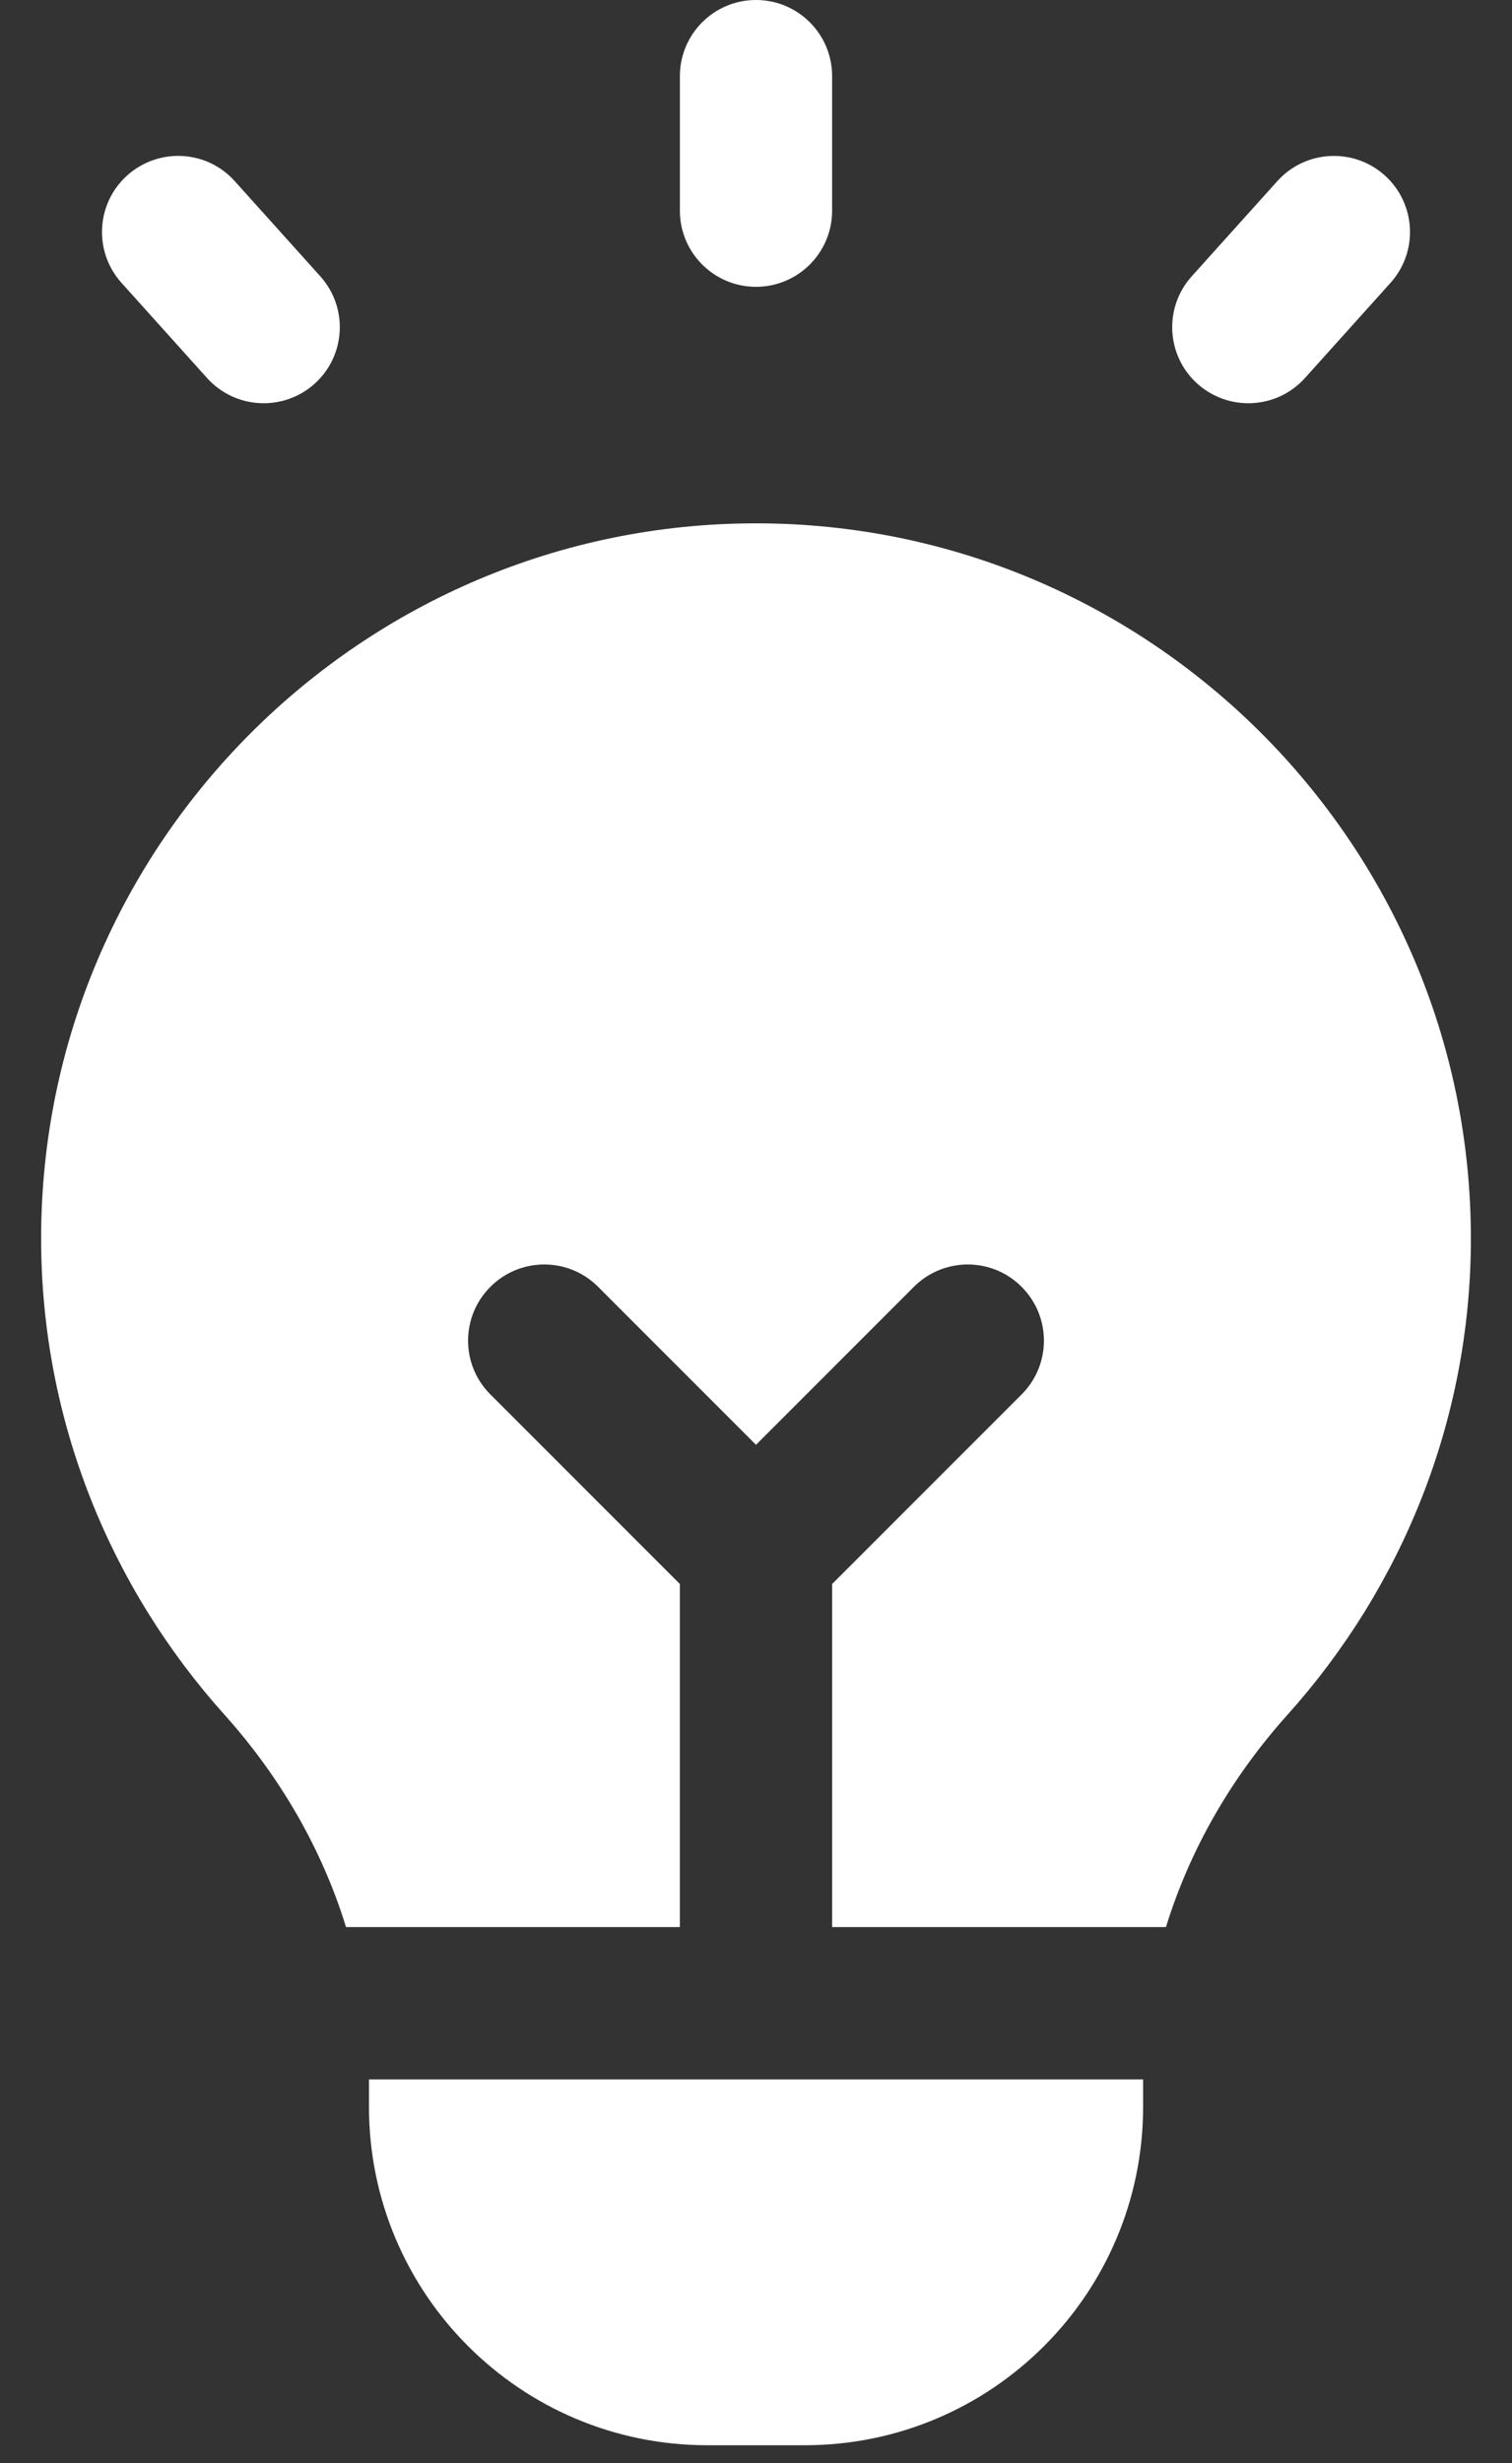
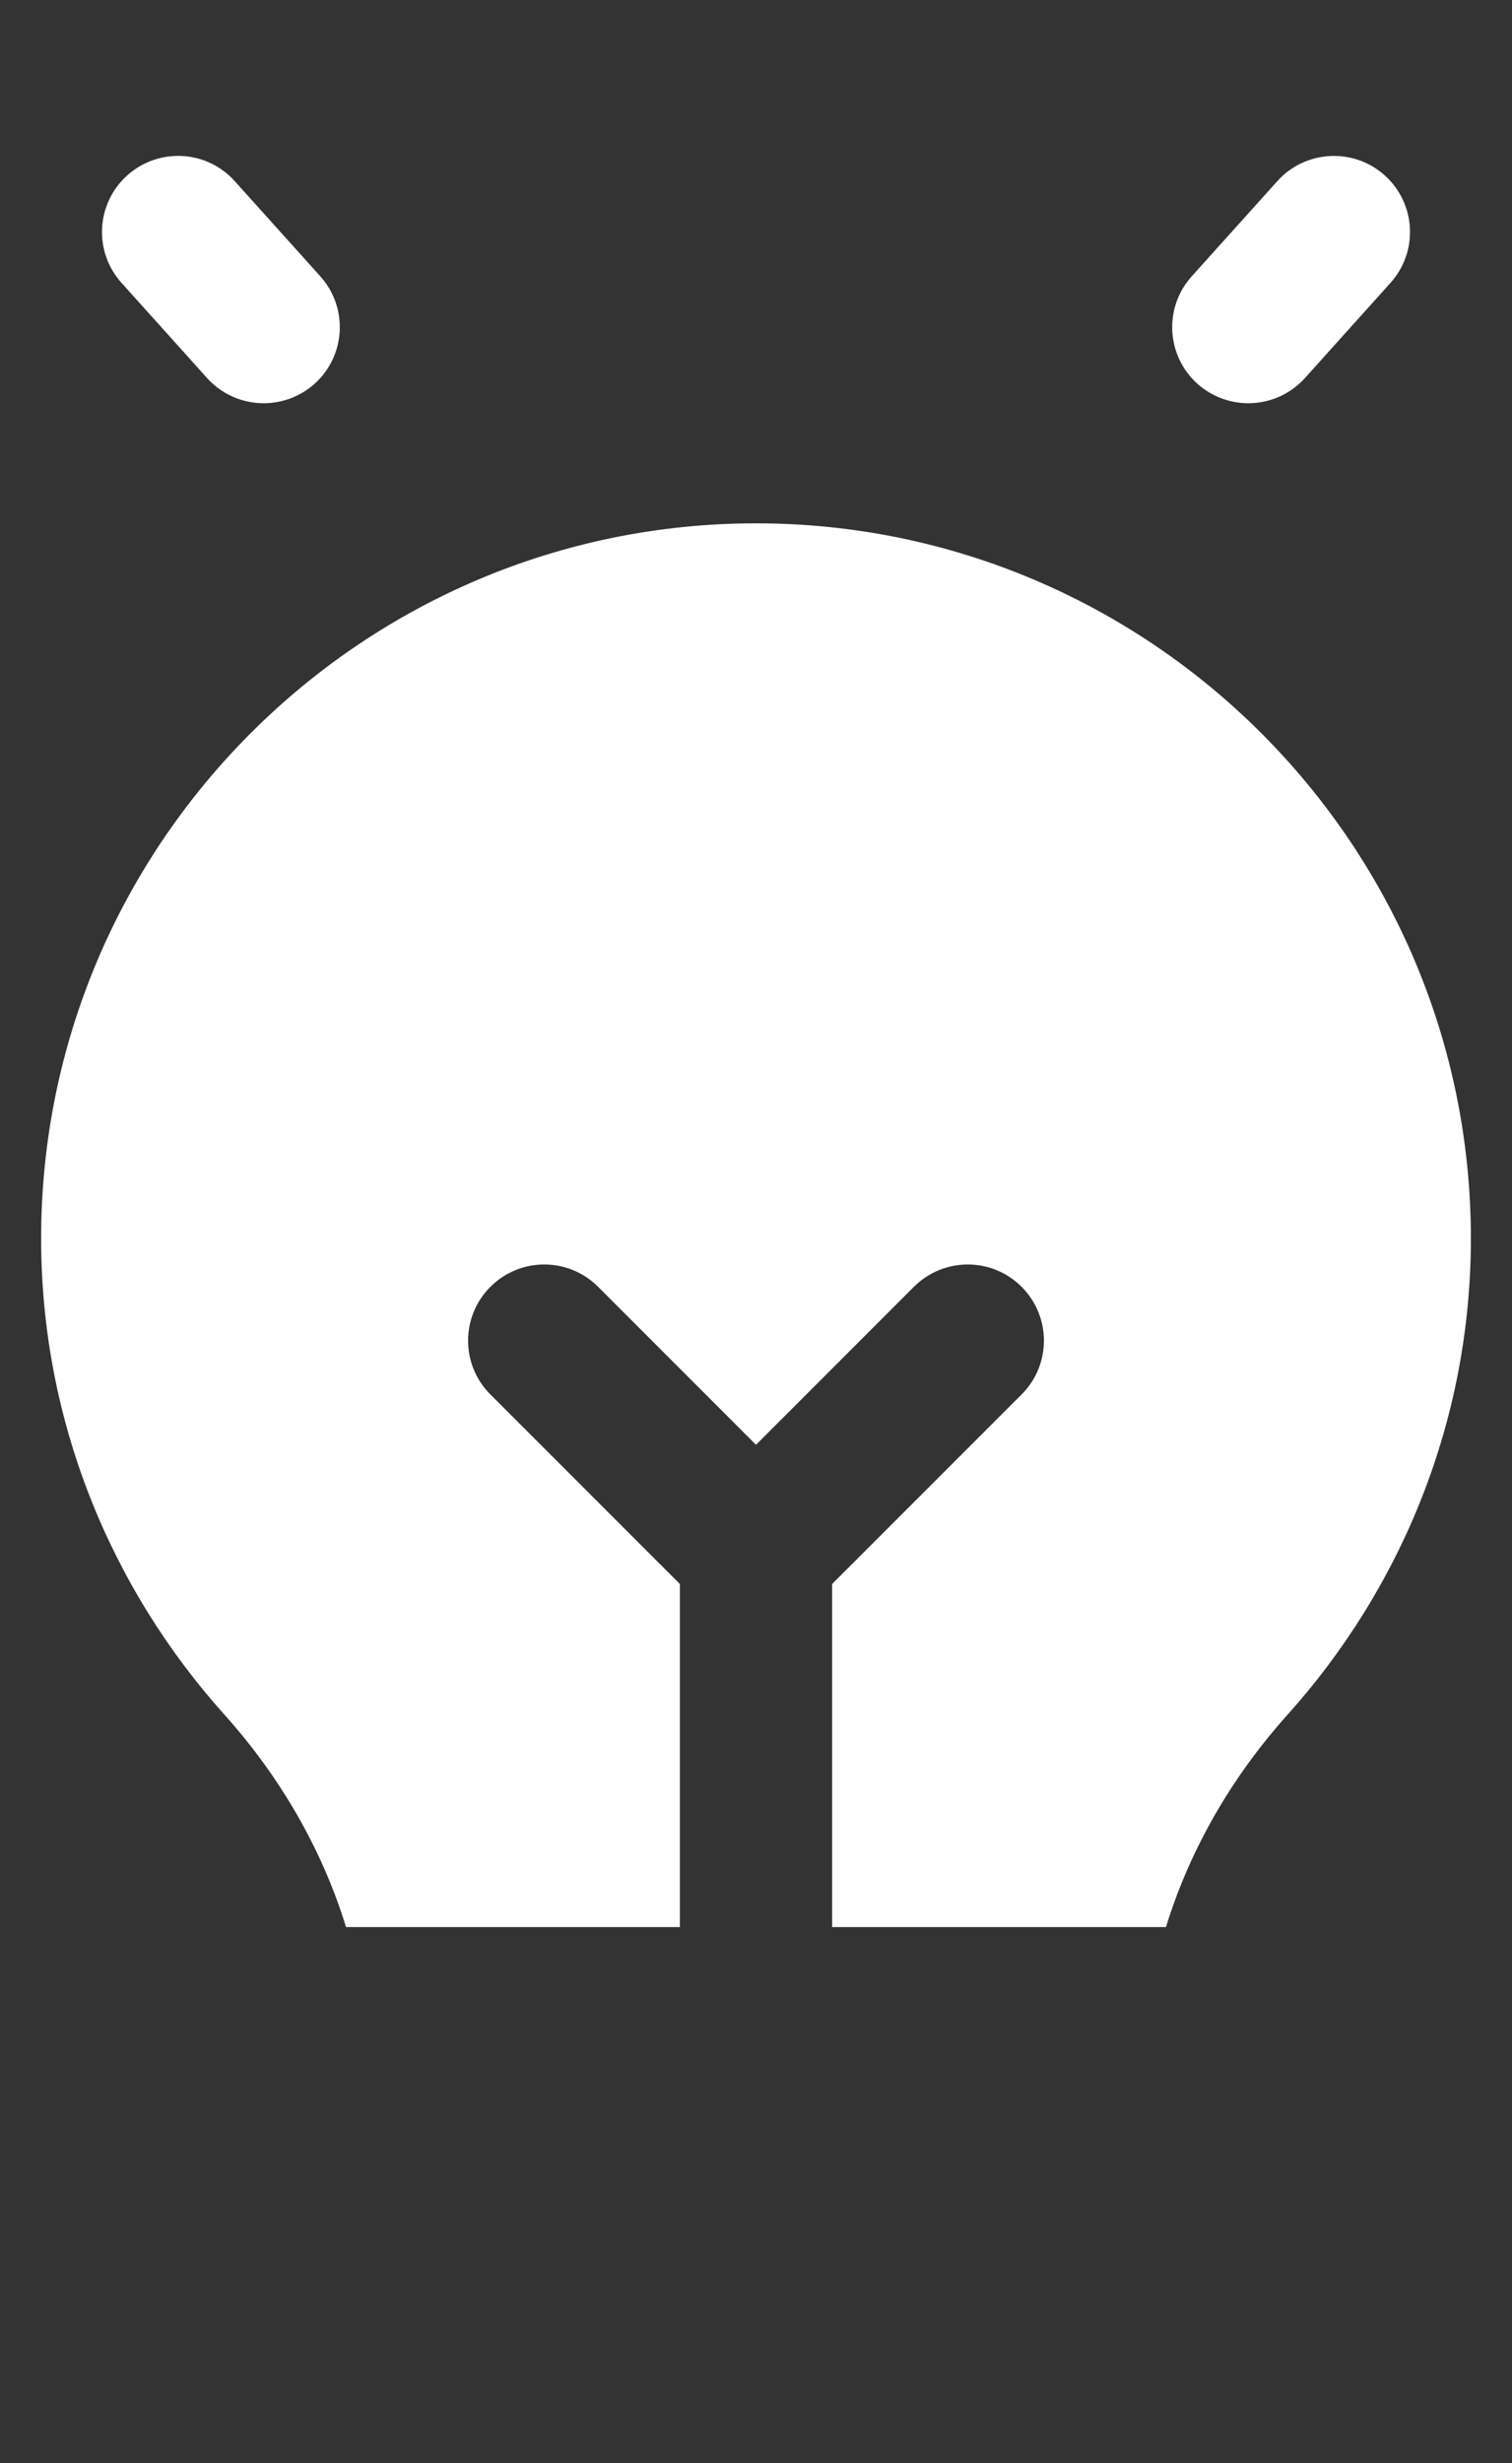
<svg xmlns="http://www.w3.org/2000/svg" width="35" height="57" viewBox="0 0 35 57" fill="none">
  <rect x="0" y="0" width="35" height="57" fill="#333333" stroke="none" />
-   <path d="M17.5 6.637C18.473 6.637 19.262 5.848 19.262 4.875V1.762C19.262 0.789 18.473 0 17.5 0C16.527 0 15.738 0.789 15.738 1.762V4.875C15.738 5.848 16.527 6.637 17.5 6.637Z" fill="white" />
  <path d="M4.793 8.748C5.142 9.135 5.622 9.331 6.103 9.331C6.524 9.331 6.945 9.182 7.282 8.881C8.006 8.229 8.065 7.117 7.413 6.392L5.434 4.192C4.782 3.465 3.668 3.411 2.945 4.059C2.221 4.711 2.162 5.823 2.814 6.547L4.793 8.748Z" fill="white" />
  <path d="M28.897 9.331C29.379 9.331 29.858 9.134 30.207 8.748L32.186 6.547C32.838 5.823 32.779 4.711 32.055 4.059C31.334 3.411 30.219 3.467 29.567 4.192L27.587 6.393C26.935 7.117 26.994 8.229 27.718 8.881C28.057 9.182 28.476 9.331 28.897 9.331Z" fill="white" />
-   <path d="M18.63 56.583H16.372C12.047 56.583 8.541 53.076 8.541 48.751V48.117H26.461V48.751C26.461 53.076 22.955 56.583 18.63 56.583Z" fill="white" />
  <path d="M17.5 12.11C8.388 12.11 0.952 19.526 0.952 28.658C0.952 32.885 2.567 36.752 5.199 39.682C6.487 41.118 7.454 42.788 8.01 44.593H15.738V36.654L11.352 32.268C10.663 31.581 10.663 30.465 11.352 29.777C12.041 29.088 13.158 29.088 13.845 29.777L17.5 33.433L21.155 29.777C21.845 29.088 22.961 29.088 23.648 29.777C24.337 30.465 24.337 31.581 23.648 32.268L19.262 36.654V44.593H26.99C27.546 42.788 28.513 41.118 29.801 39.682C32.433 36.752 34.048 32.885 34.048 28.658C34.048 19.526 26.612 12.11 17.5 12.11Z" fill="white" />
</svg>